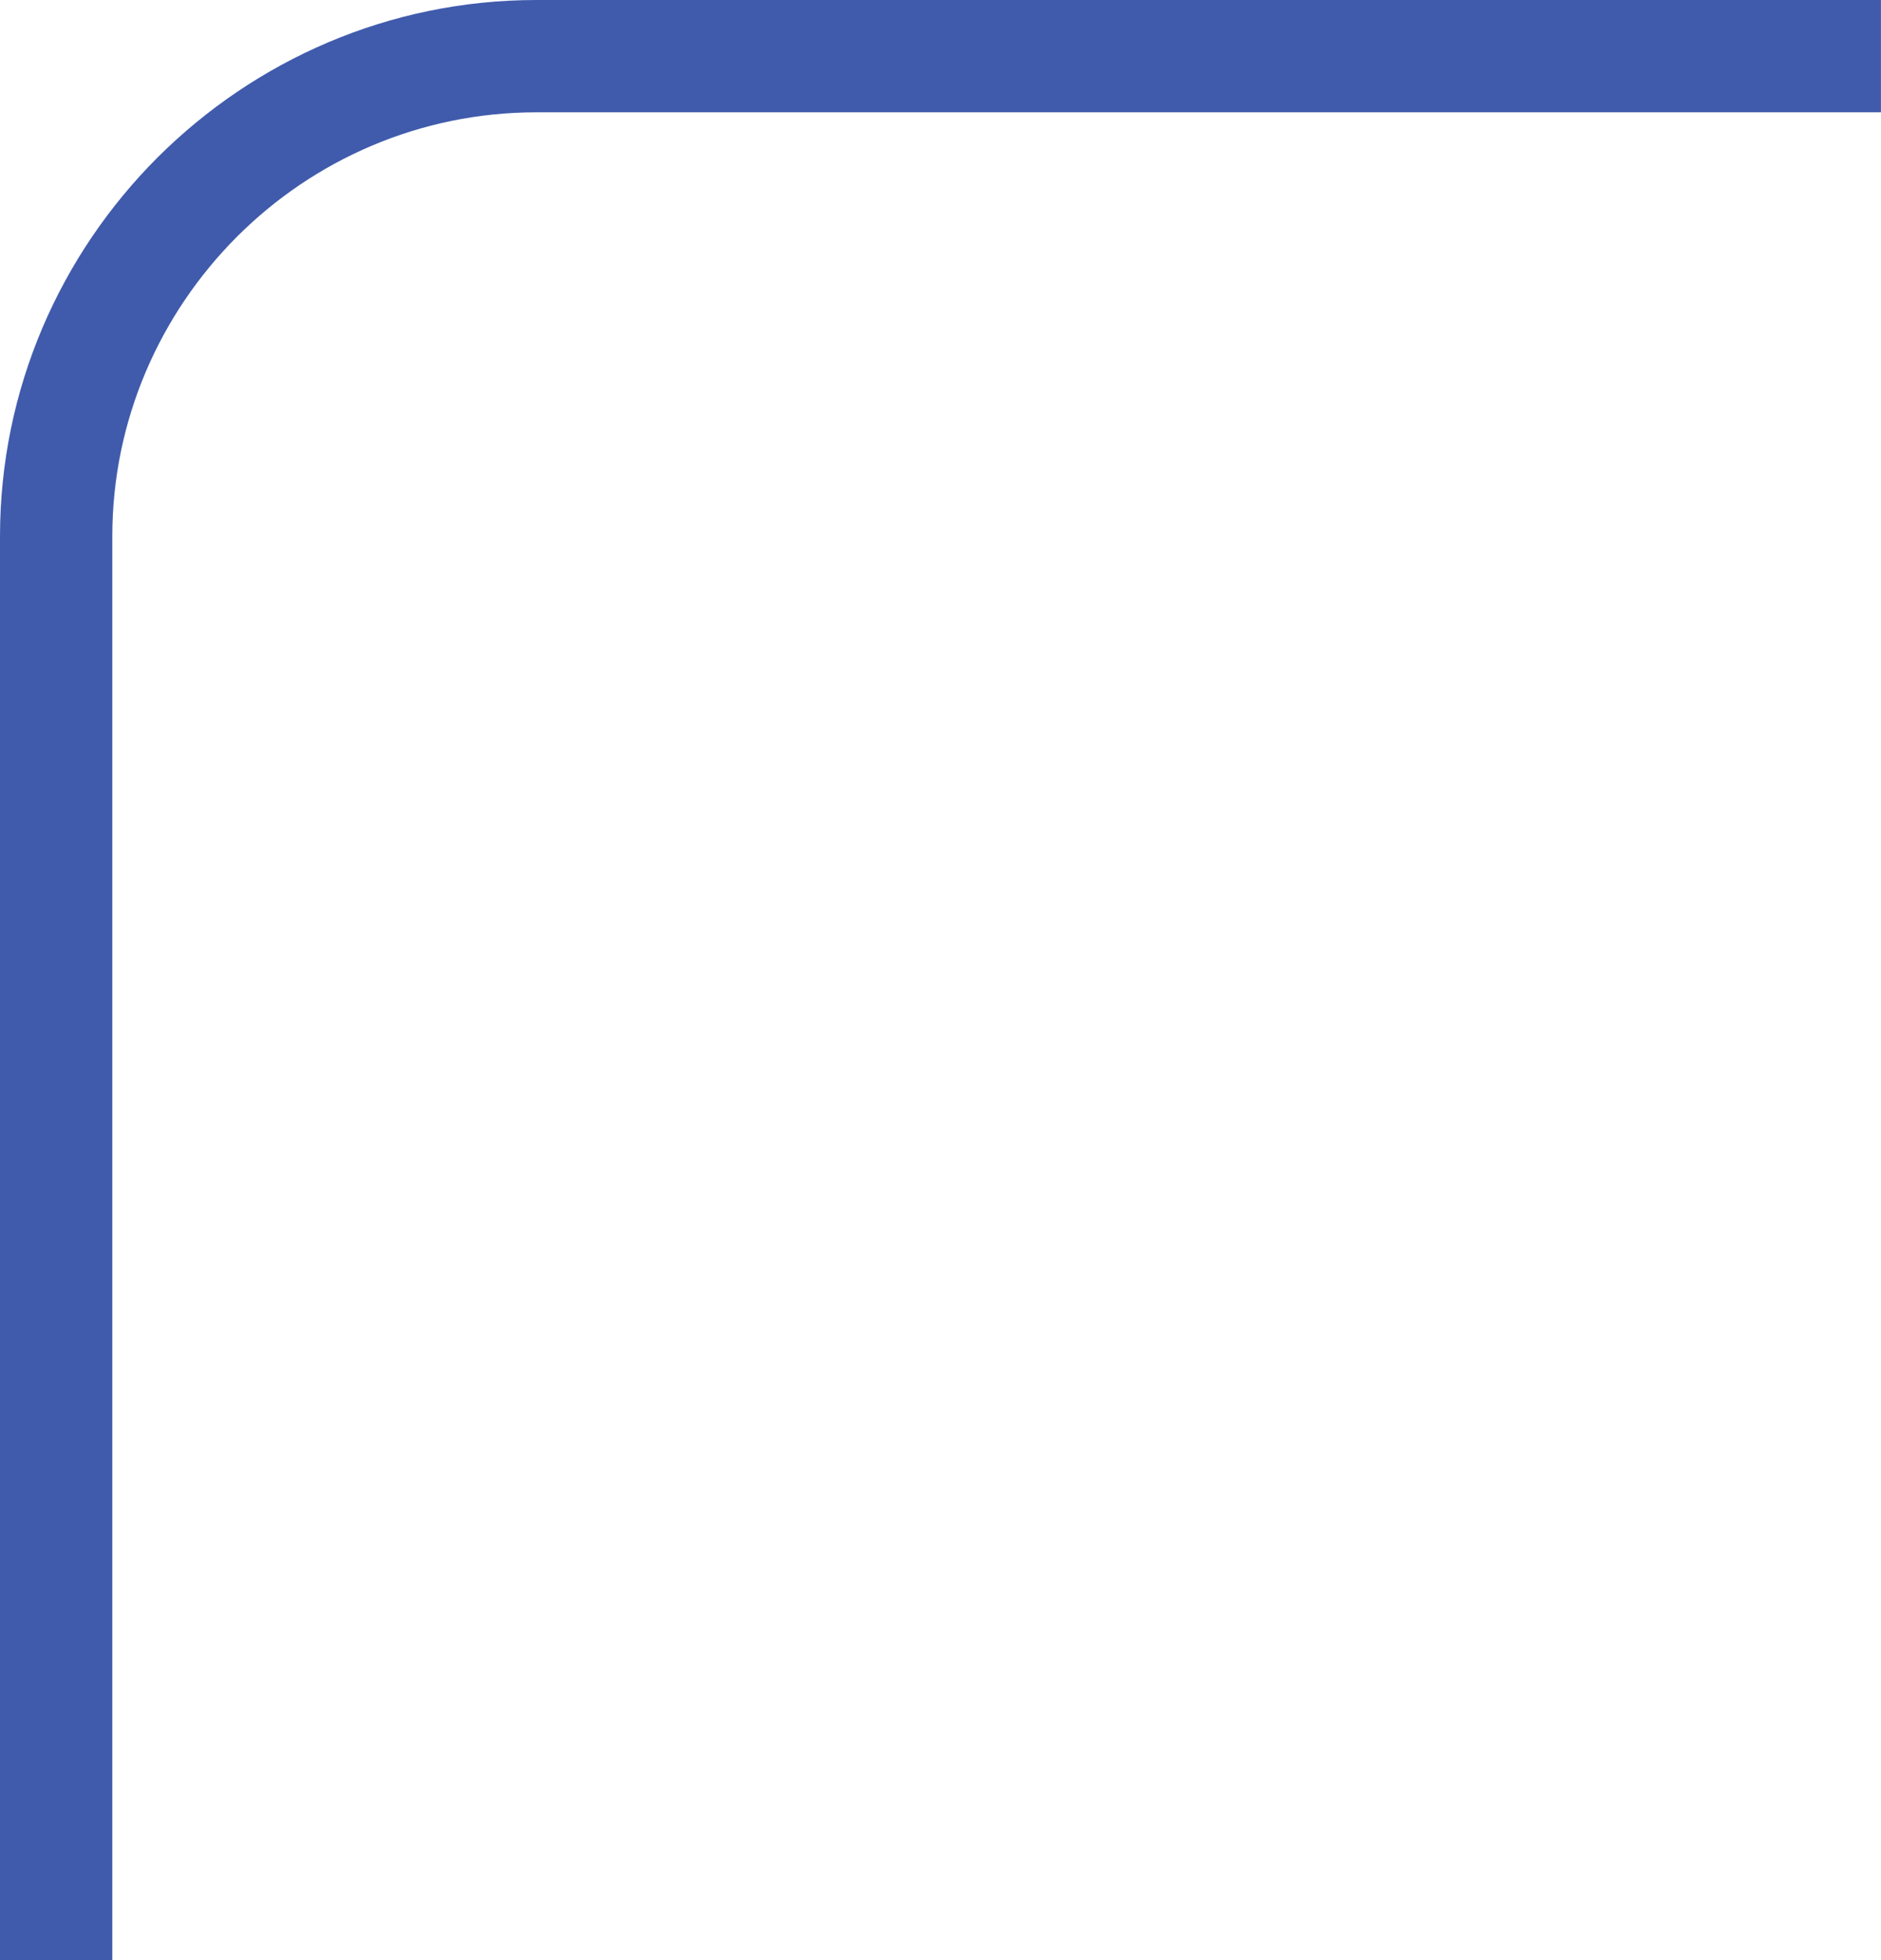
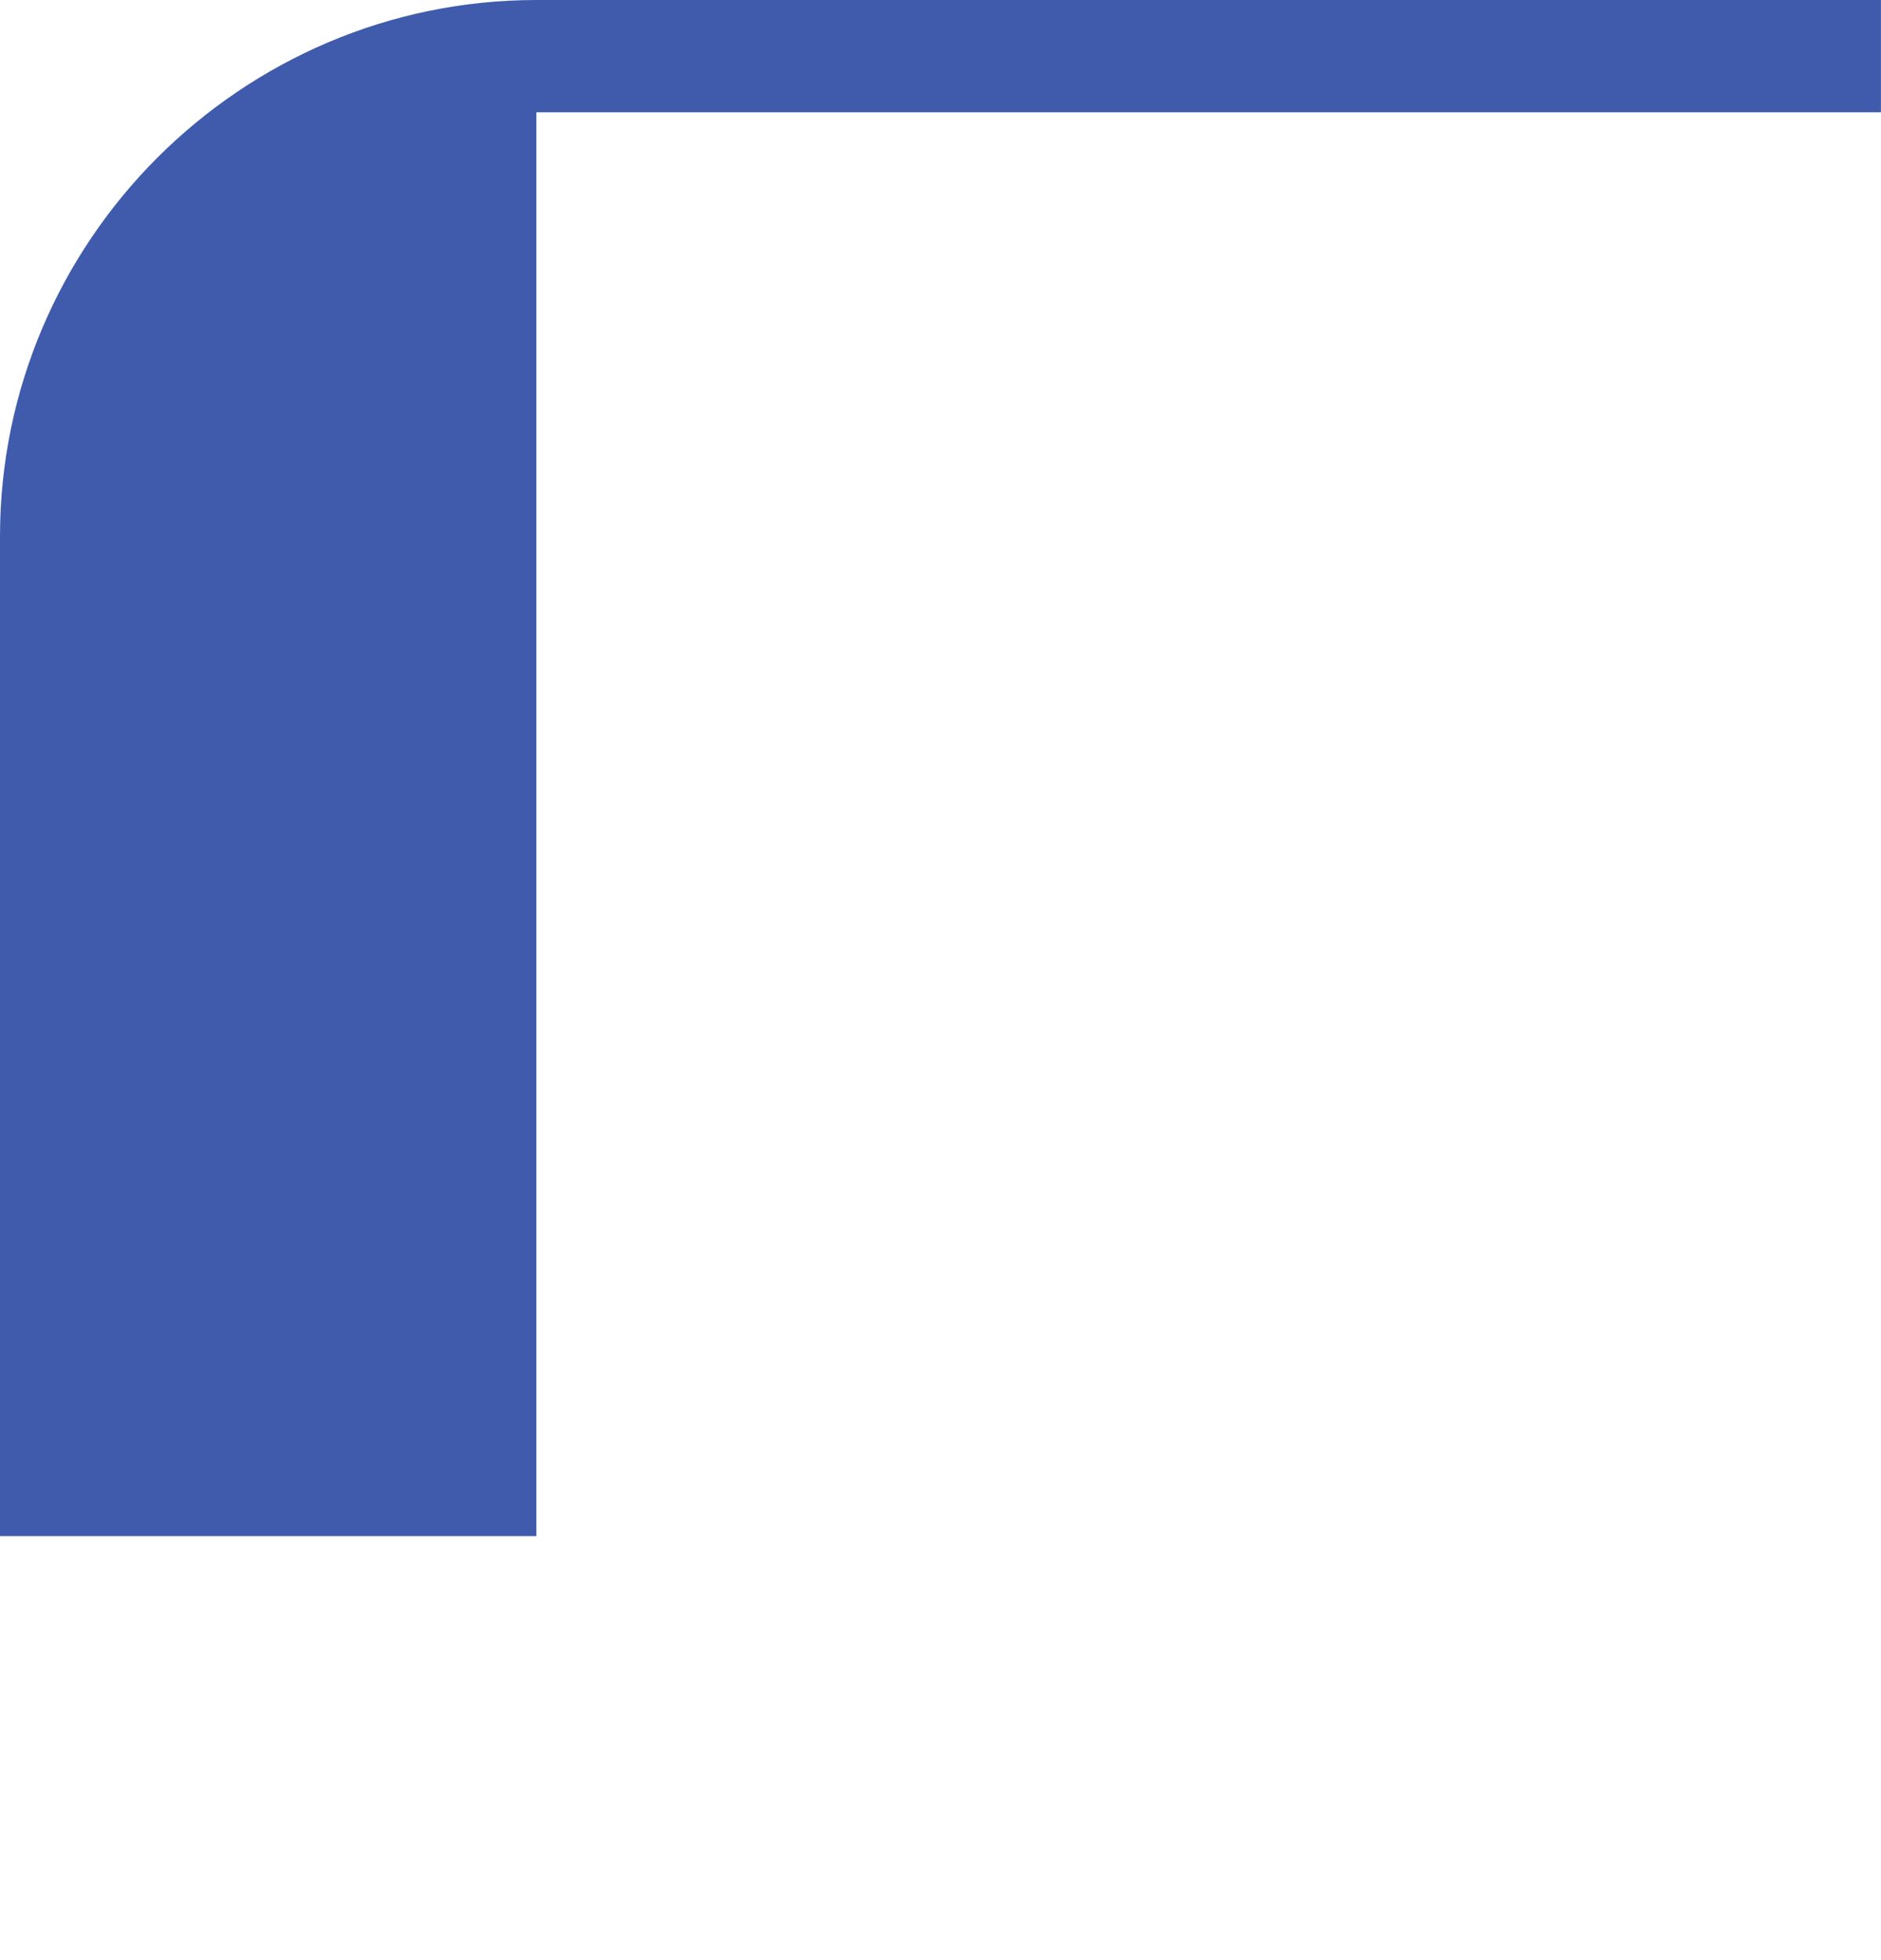
<svg xmlns="http://www.w3.org/2000/svg" id="_Слой_2" data-name="Слой 2" viewBox="0 0 339.99 354.3">
  <defs>
    <style> .cls-1 { fill: #405bac; } </style>
  </defs>
  <g id="_Слой_1-2" data-name="Слой 1">
-     <path class="cls-1" d="m96.95,0h243.03v20.3H96.95c-21.08,0-40.26,8.62-54.12,22.49-13.9,13.93-22.53,33.09-22.53,54.16v257.35H0V96.95c0-26.67,10.92-50.93,28.48-68.49C46.07,10.91,70.32,0,96.95,0Z" />
+     <path class="cls-1" d="m96.95,0h243.03v20.3H96.95v257.35H0V96.95c0-26.67,10.92-50.93,28.48-68.49C46.07,10.91,70.32,0,96.95,0Z" />
  </g>
</svg>